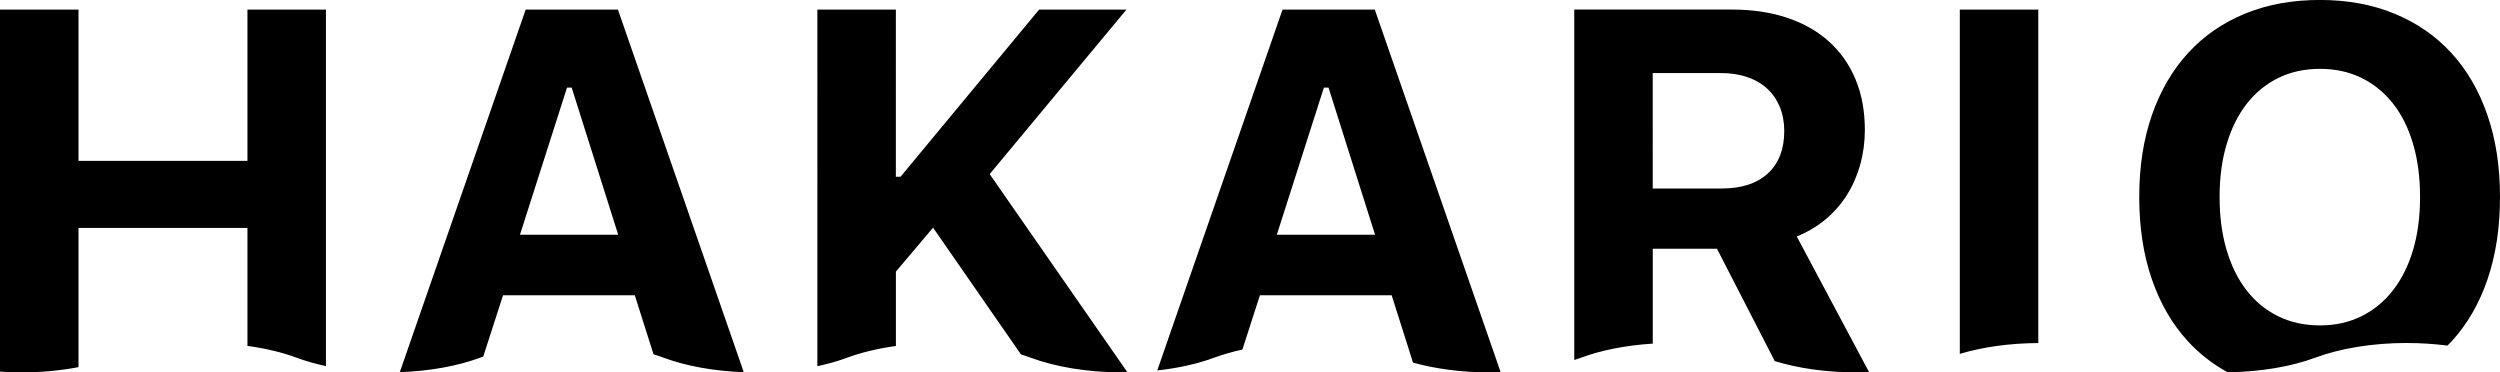
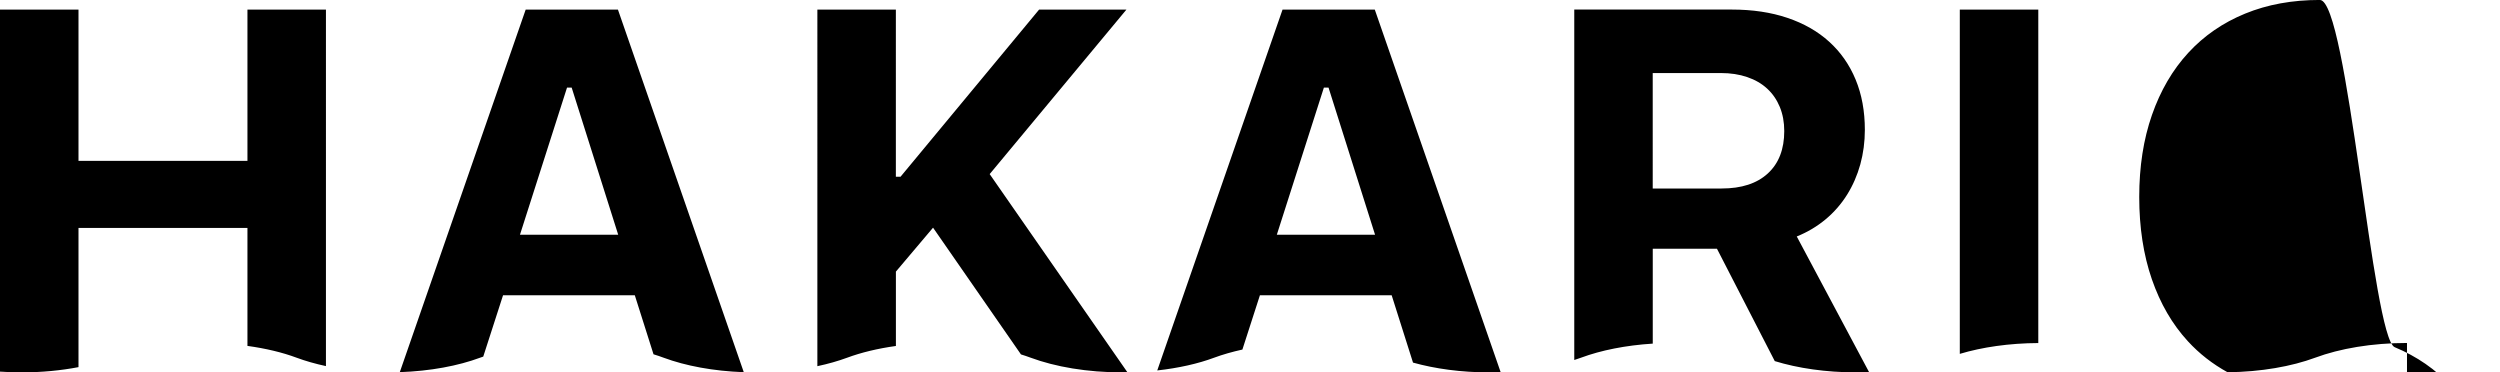
<svg xmlns="http://www.w3.org/2000/svg" viewBox="0 0 656.1 97.73">
-   <path d="M20.6 96.35V59.82h44.34v30.96c4.8.66 9.19 1.71 12.91 3.1 2.32.86 4.91 1.6 7.69 2.2V2.52h-20.6v39.7H20.6V2.52H0v95.01c1.83.12 3.7.2 5.61.2 5.34 0 10.41-.5 14.99-1.38m106.22-2.75 5.2-16.11h34.58l4.91 15.49c.92.28 1.81.58 2.66.9 5.74 2.13 13.03 3.51 21.03 3.8L162.17 2.52h-24.21l-33.04 95.15c8.03-.28 15.34-1.66 21.09-3.8.26-.1.54-.18.81-.28Zm21.98-70.61h1.23l12.21 38.61h-25.78l12.35-38.61Zm86.32 67.81V71.28l9.75-11.53 23.07 33.26c.88.27 1.73.56 2.54.86 6.46 2.4 14.88 3.86 24.08 3.86.45 0 .88-.02 1.32-.03l-36.15-52.01 35.89-43.17H272.7l-36.36 43.86h-1.23V2.52h-20.6V96.1c2.82-.6 5.45-1.35 7.81-2.22 3.69-1.37 8.04-2.42 12.79-3.08Zm90.93.95 4.6-14.26h34.58l5.6 17.67c5.78 1.62 12.65 2.57 20.05 2.57.99 0 1.97-.02 2.95-.06L360.8 2.52h-24.21l-32.88 94.7c5.6-.62 10.7-1.77 14.94-3.35 2.24-.83 4.73-1.54 7.4-2.13Zm21.38-68.76h1.23l12.21 38.61h-25.78l12.35-38.61Zm86.32 67.21V65.28h16.85l15.17 29.49c6.04 1.86 13.44 2.96 21.44 2.96 1.12 0 2.22-.02 3.31-.07l-18.98-35.6c2.82-1.14 5.34-2.64 7.57-4.5s4.1-4.01 5.63-6.45q2.28-3.645 3.48-7.98c.79-2.89 1.19-5.9 1.19-9.04 0-4.91-.81-9.31-2.42-13.2s-3.92-7.2-6.92-9.92c-3-2.73-6.66-4.82-10.98-6.28s-9.19-2.18-14.6-2.18h-41.34v91.97c.62-.2 1.23-.4 1.82-.62 5.2-1.93 11.67-3.23 18.78-3.68Zm0-71.03h17.87c2.55 0 4.85.35 6.92 1.06 2.07.7 3.82 1.72 5.25 3.04s2.53 2.92 3.31 4.81c.77 1.89 1.16 3.99 1.16 6.31 0 4.77-1.43 8.48-4.3 11.12-2.86 2.64-6.91 3.96-12.14 3.96h-18.08V19.18ZM534.93 2.52h-20.6v90.35c5.86-1.76 12.94-2.8 20.6-2.84zm96.76 87.5c3.7 0 7.25.24 10.62.68.37-.38.75-.75 1.11-1.14 4.09-4.46 7.23-9.88 9.41-16.27s3.27-13.59 3.27-21.59-1.1-15.13-3.31-21.52-5.35-11.81-9.45-16.27c-4.09-4.46-9.05-7.89-14.87-10.3S616.1-.01 608.83-.01s-13.77 1.19-19.61 3.58-10.82 5.82-14.94 10.3-7.29 9.91-9.52 16.3-3.34 13.56-3.34 21.52 1.1 15.2 3.31 21.59 5.35 11.81 9.45 16.27c3 3.27 6.48 5.98 10.43 8.15 8.78-.11 16.79-1.53 23-3.83 6.46-2.4 14.88-3.86 24.08-3.86Zm-42.09-13.8c-2.27-2.93-4.02-6.47-5.25-10.61s-1.84-8.78-1.84-13.91.62-9.79 1.88-13.95c1.25-4.16 3.02-7.7 5.32-10.61s5.06-5.15 8.29-6.72 6.84-2.35 10.85-2.35 7.62.78 10.85 2.35 5.99 3.81 8.29 6.72 4.06 6.45 5.29 10.61 1.84 8.81 1.84 13.95-.61 9.78-1.84 13.91c-1.23 4.14-2.99 7.67-5.29 10.61-2.3 2.93-5.06 5.2-8.29 6.79s-6.84 2.39-10.85 2.39-7.7-.79-10.95-2.39c-3.25-1.59-6.01-3.85-8.29-6.79Z" />
+   <path d="M20.6 96.35V59.82h44.34v30.96c4.8.66 9.19 1.71 12.91 3.1 2.32.86 4.91 1.6 7.69 2.2V2.52h-20.6v39.7H20.6V2.52H0v95.01c1.83.12 3.7.2 5.61.2 5.34 0 10.41-.5 14.99-1.38m106.22-2.75 5.2-16.11h34.58l4.91 15.49c.92.28 1.81.58 2.66.9 5.74 2.13 13.03 3.51 21.03 3.8L162.17 2.52h-24.21l-33.04 95.15c8.03-.28 15.34-1.66 21.09-3.8.26-.1.54-.18.81-.28Zm21.98-70.61h1.23l12.21 38.61h-25.78l12.35-38.61Zm86.32 67.81V71.28l9.75-11.53 23.07 33.26c.88.27 1.73.56 2.54.86 6.46 2.4 14.88 3.86 24.08 3.86.45 0 .88-.02 1.32-.03l-36.15-52.01 35.89-43.17H272.7l-36.36 43.86h-1.23V2.52h-20.6V96.1c2.82-.6 5.45-1.35 7.81-2.22 3.69-1.37 8.04-2.42 12.79-3.08Zm90.93.95 4.6-14.26h34.58l5.6 17.67c5.78 1.62 12.65 2.57 20.05 2.57.99 0 1.97-.02 2.95-.06L360.8 2.52h-24.21l-32.88 94.7c5.6-.62 10.7-1.77 14.94-3.35 2.24-.83 4.73-1.54 7.4-2.13Zm21.38-68.76h1.23l12.21 38.61h-25.78l12.35-38.61Zm86.32 67.21V65.28h16.85l15.17 29.49c6.04 1.86 13.44 2.96 21.44 2.96 1.12 0 2.22-.02 3.31-.07l-18.98-35.6c2.82-1.14 5.34-2.64 7.57-4.5s4.1-4.01 5.63-6.45q2.28-3.645 3.48-7.98c.79-2.89 1.19-5.9 1.19-9.04 0-4.91-.81-9.31-2.42-13.2s-3.92-7.2-6.92-9.92c-3-2.73-6.66-4.82-10.98-6.28s-9.19-2.18-14.6-2.18h-41.34v91.97c.62-.2 1.23-.4 1.82-.62 5.2-1.93 11.67-3.23 18.78-3.68Zm0-71.03h17.87c2.55 0 4.85.35 6.92 1.06 2.07.7 3.82 1.72 5.25 3.04s2.53 2.92 3.31 4.81c.77 1.89 1.16 3.99 1.16 6.31 0 4.77-1.43 8.48-4.3 11.12-2.86 2.64-6.91 3.96-12.14 3.96h-18.08V19.18ZM534.93 2.52h-20.6v90.35c5.86-1.76 12.94-2.8 20.6-2.84m96.76 87.5c3.7 0 7.25.24 10.62.68.37-.38.75-.75 1.11-1.14 4.09-4.46 7.23-9.88 9.41-16.27s3.27-13.59 3.27-21.59-1.1-15.13-3.31-21.52-5.35-11.81-9.45-16.27c-4.09-4.46-9.05-7.89-14.87-10.3S616.1-.01 608.83-.01s-13.77 1.19-19.61 3.58-10.82 5.82-14.94 10.3-7.29 9.91-9.52 16.3-3.34 13.56-3.34 21.52 1.1 15.2 3.31 21.59 5.35 11.81 9.45 16.27c3 3.27 6.48 5.98 10.43 8.15 8.78-.11 16.79-1.53 23-3.83 6.46-2.4 14.88-3.86 24.08-3.86Zm-42.09-13.8c-2.27-2.93-4.02-6.47-5.25-10.61s-1.84-8.78-1.84-13.91.62-9.79 1.88-13.95c1.25-4.16 3.02-7.7 5.32-10.61s5.06-5.15 8.29-6.72 6.84-2.35 10.85-2.35 7.62.78 10.85 2.35 5.99 3.81 8.29 6.72 4.06 6.45 5.29 10.61 1.84 8.81 1.84 13.95-.61 9.78-1.84 13.91c-1.23 4.14-2.99 7.67-5.29 10.61-2.3 2.93-5.06 5.2-8.29 6.79s-6.84 2.39-10.85 2.39-7.7-.79-10.95-2.39c-3.25-1.59-6.01-3.85-8.29-6.79Z" />
</svg>